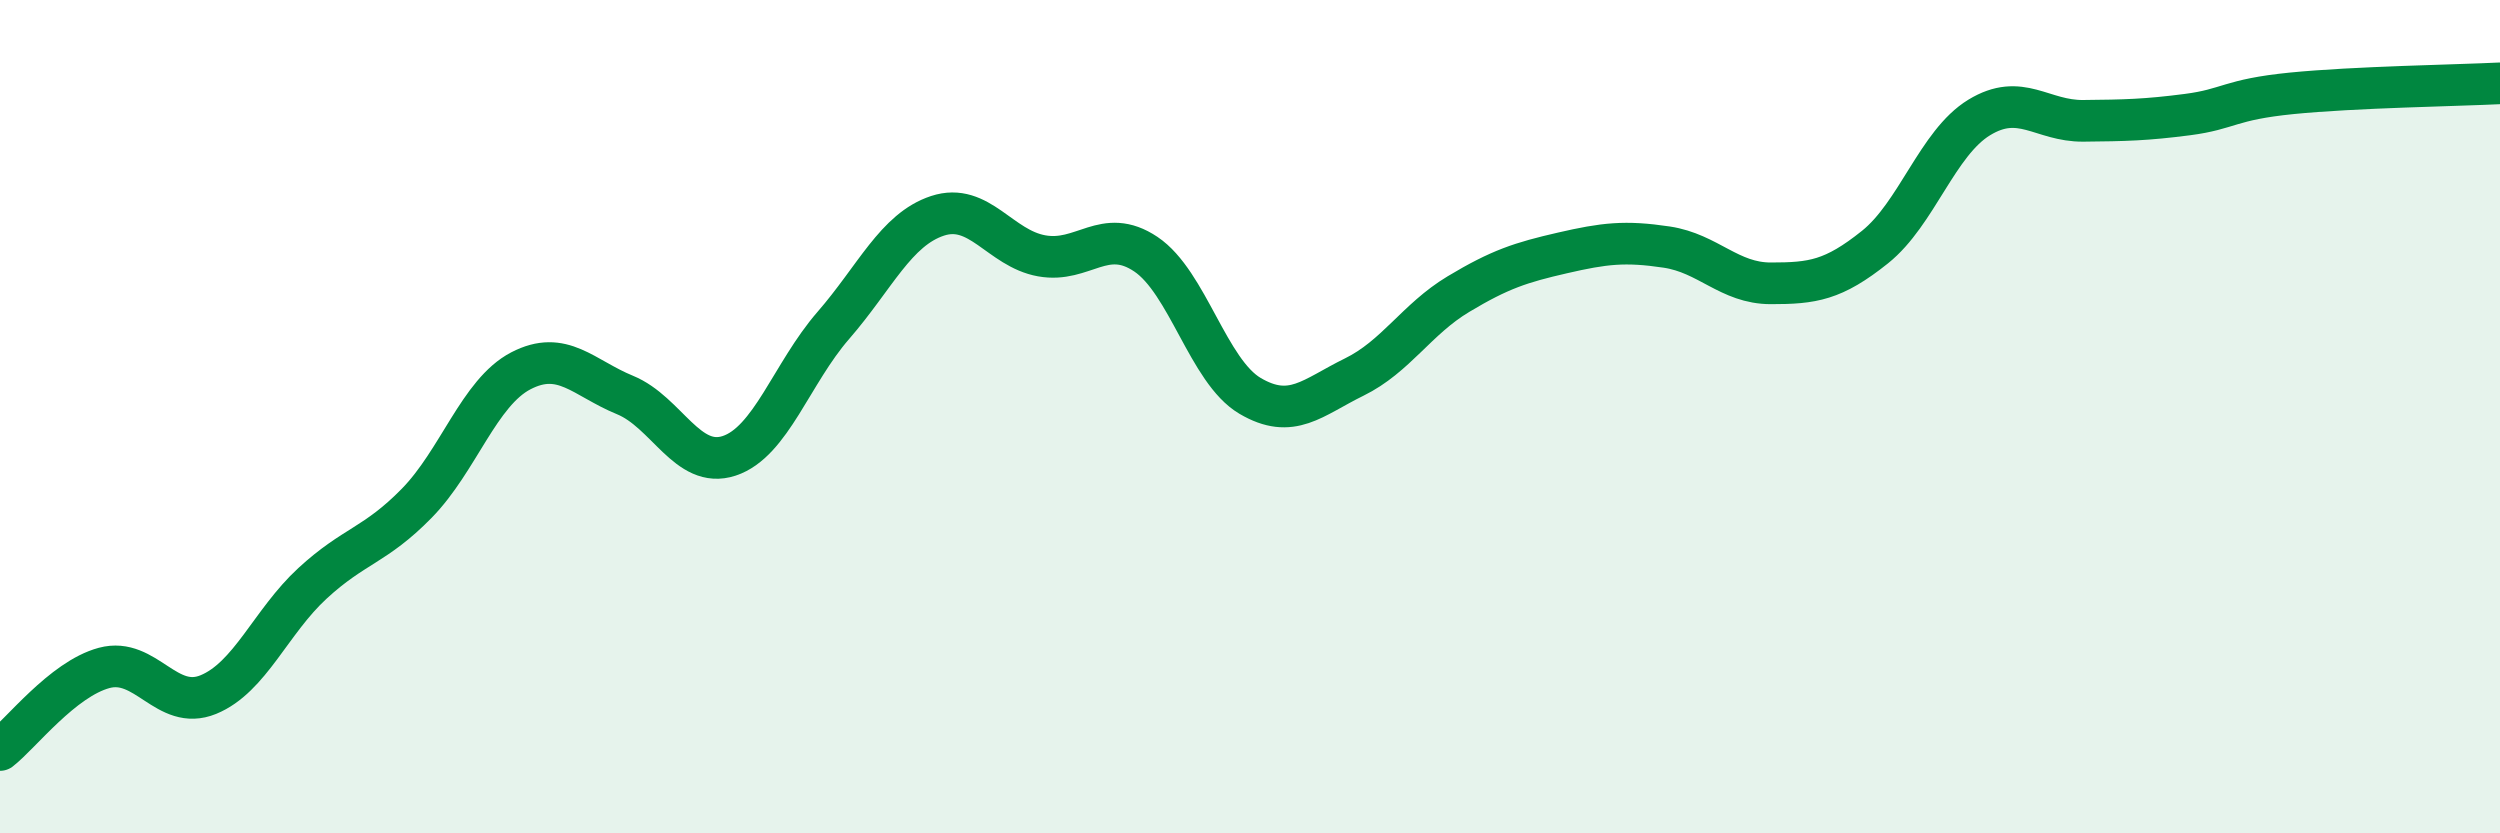
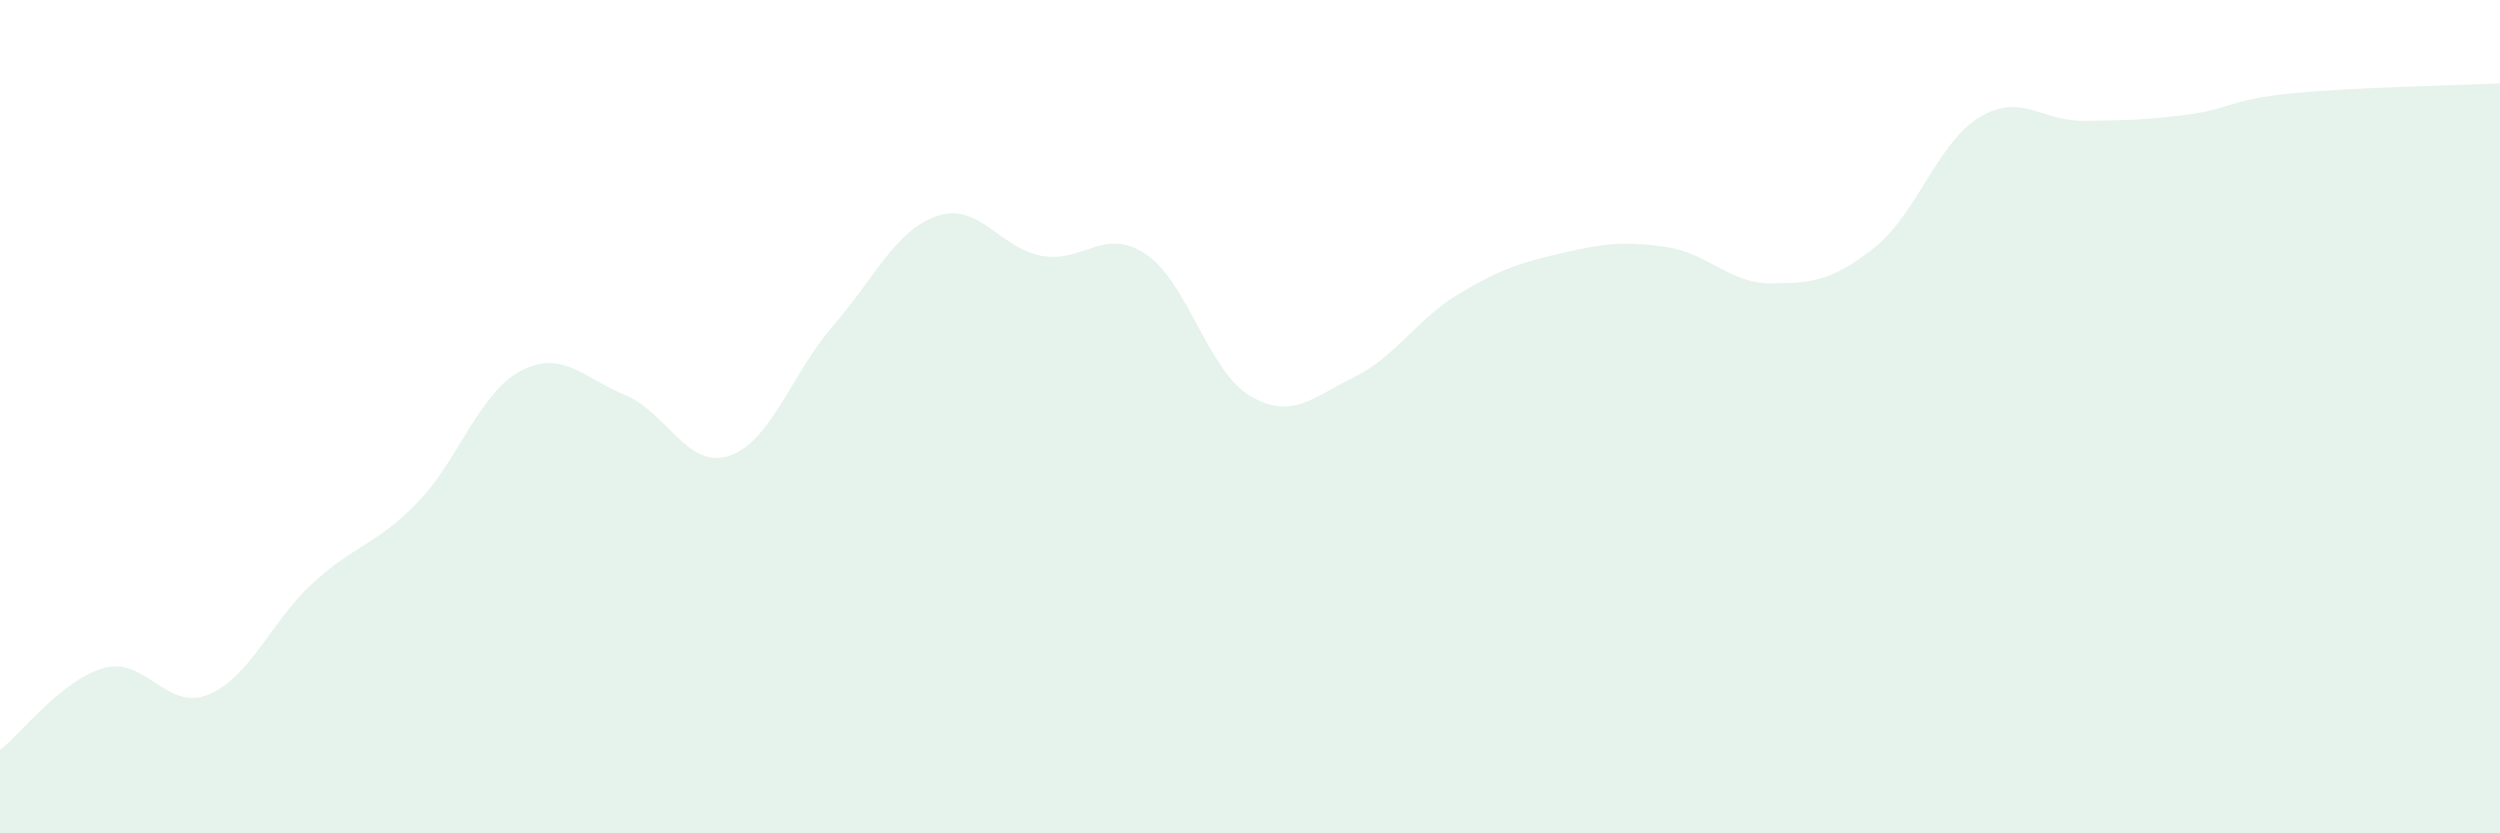
<svg xmlns="http://www.w3.org/2000/svg" width="60" height="20" viewBox="0 0 60 20">
  <path d="M 0,18 C 0.5,17.61 1.5,16.3 2.5,16.03 C 3.5,15.76 4,17.08 5,16.67 C 6,16.26 6.5,14.92 7.5,14 C 8.5,13.08 9,13.1 10,12.08 C 11,11.06 11.5,9.42 12.5,8.9 C 13.5,8.38 14,9.07 15,9.48 C 16,9.89 16.5,11.27 17.5,10.94 C 18.5,10.61 19,8.96 20,7.81 C 21,6.66 21.5,5.51 22.5,5.18 C 23.5,4.85 24,5.96 25,6.14 C 26,6.32 26.5,5.43 27.5,6.1 C 28.5,6.77 29,8.91 30,9.5 C 31,10.09 31.5,9.54 32.5,9.05 C 33.5,8.56 34,7.66 35,7.06 C 36,6.46 36.5,6.3 37.5,6.07 C 38.5,5.84 39,5.78 40,5.93 C 41,6.08 41.5,6.8 42.5,6.8 C 43.5,6.8 44,6.73 45,5.93 C 46,5.13 46.5,3.43 47.5,2.82 C 48.5,2.21 49,2.91 50,2.9 C 51,2.89 51.5,2.88 52.5,2.75 C 53.5,2.62 53.5,2.39 55,2.24 C 56.5,2.09 59,2.05 60,2L60 20L0 20Z" fill="#008740" opacity="0.1" stroke-linecap="round" stroke-linejoin="round" />
-   <path d="M 0,18 C 0.5,17.61 1.5,16.3 2.5,16.03 C 3.5,15.76 4,17.08 5,16.67 C 6,16.26 6.5,14.92 7.5,14 C 8.5,13.08 9,13.1 10,12.08 C 11,11.06 11.5,9.42 12.5,8.9 C 13.5,8.38 14,9.07 15,9.48 C 16,9.89 16.5,11.27 17.5,10.94 C 18.5,10.61 19,8.96 20,7.81 C 21,6.66 21.5,5.51 22.5,5.18 C 23.5,4.85 24,5.96 25,6.14 C 26,6.32 26.5,5.43 27.5,6.1 C 28.5,6.77 29,8.91 30,9.5 C 31,10.09 31.5,9.54 32.5,9.05 C 33.5,8.56 34,7.66 35,7.06 C 36,6.46 36.5,6.3 37.5,6.07 C 38.5,5.84 39,5.78 40,5.93 C 41,6.08 41.5,6.8 42.5,6.8 C 43.5,6.8 44,6.73 45,5.93 C 46,5.13 46.5,3.43 47.5,2.82 C 48.5,2.21 49,2.91 50,2.9 C 51,2.89 51.5,2.88 52.5,2.75 C 53.5,2.62 53.5,2.39 55,2.24 C 56.5,2.09 59,2.05 60,2" stroke="#008740" stroke-width="1" fill="none" stroke-linecap="round" stroke-linejoin="round" />
</svg>